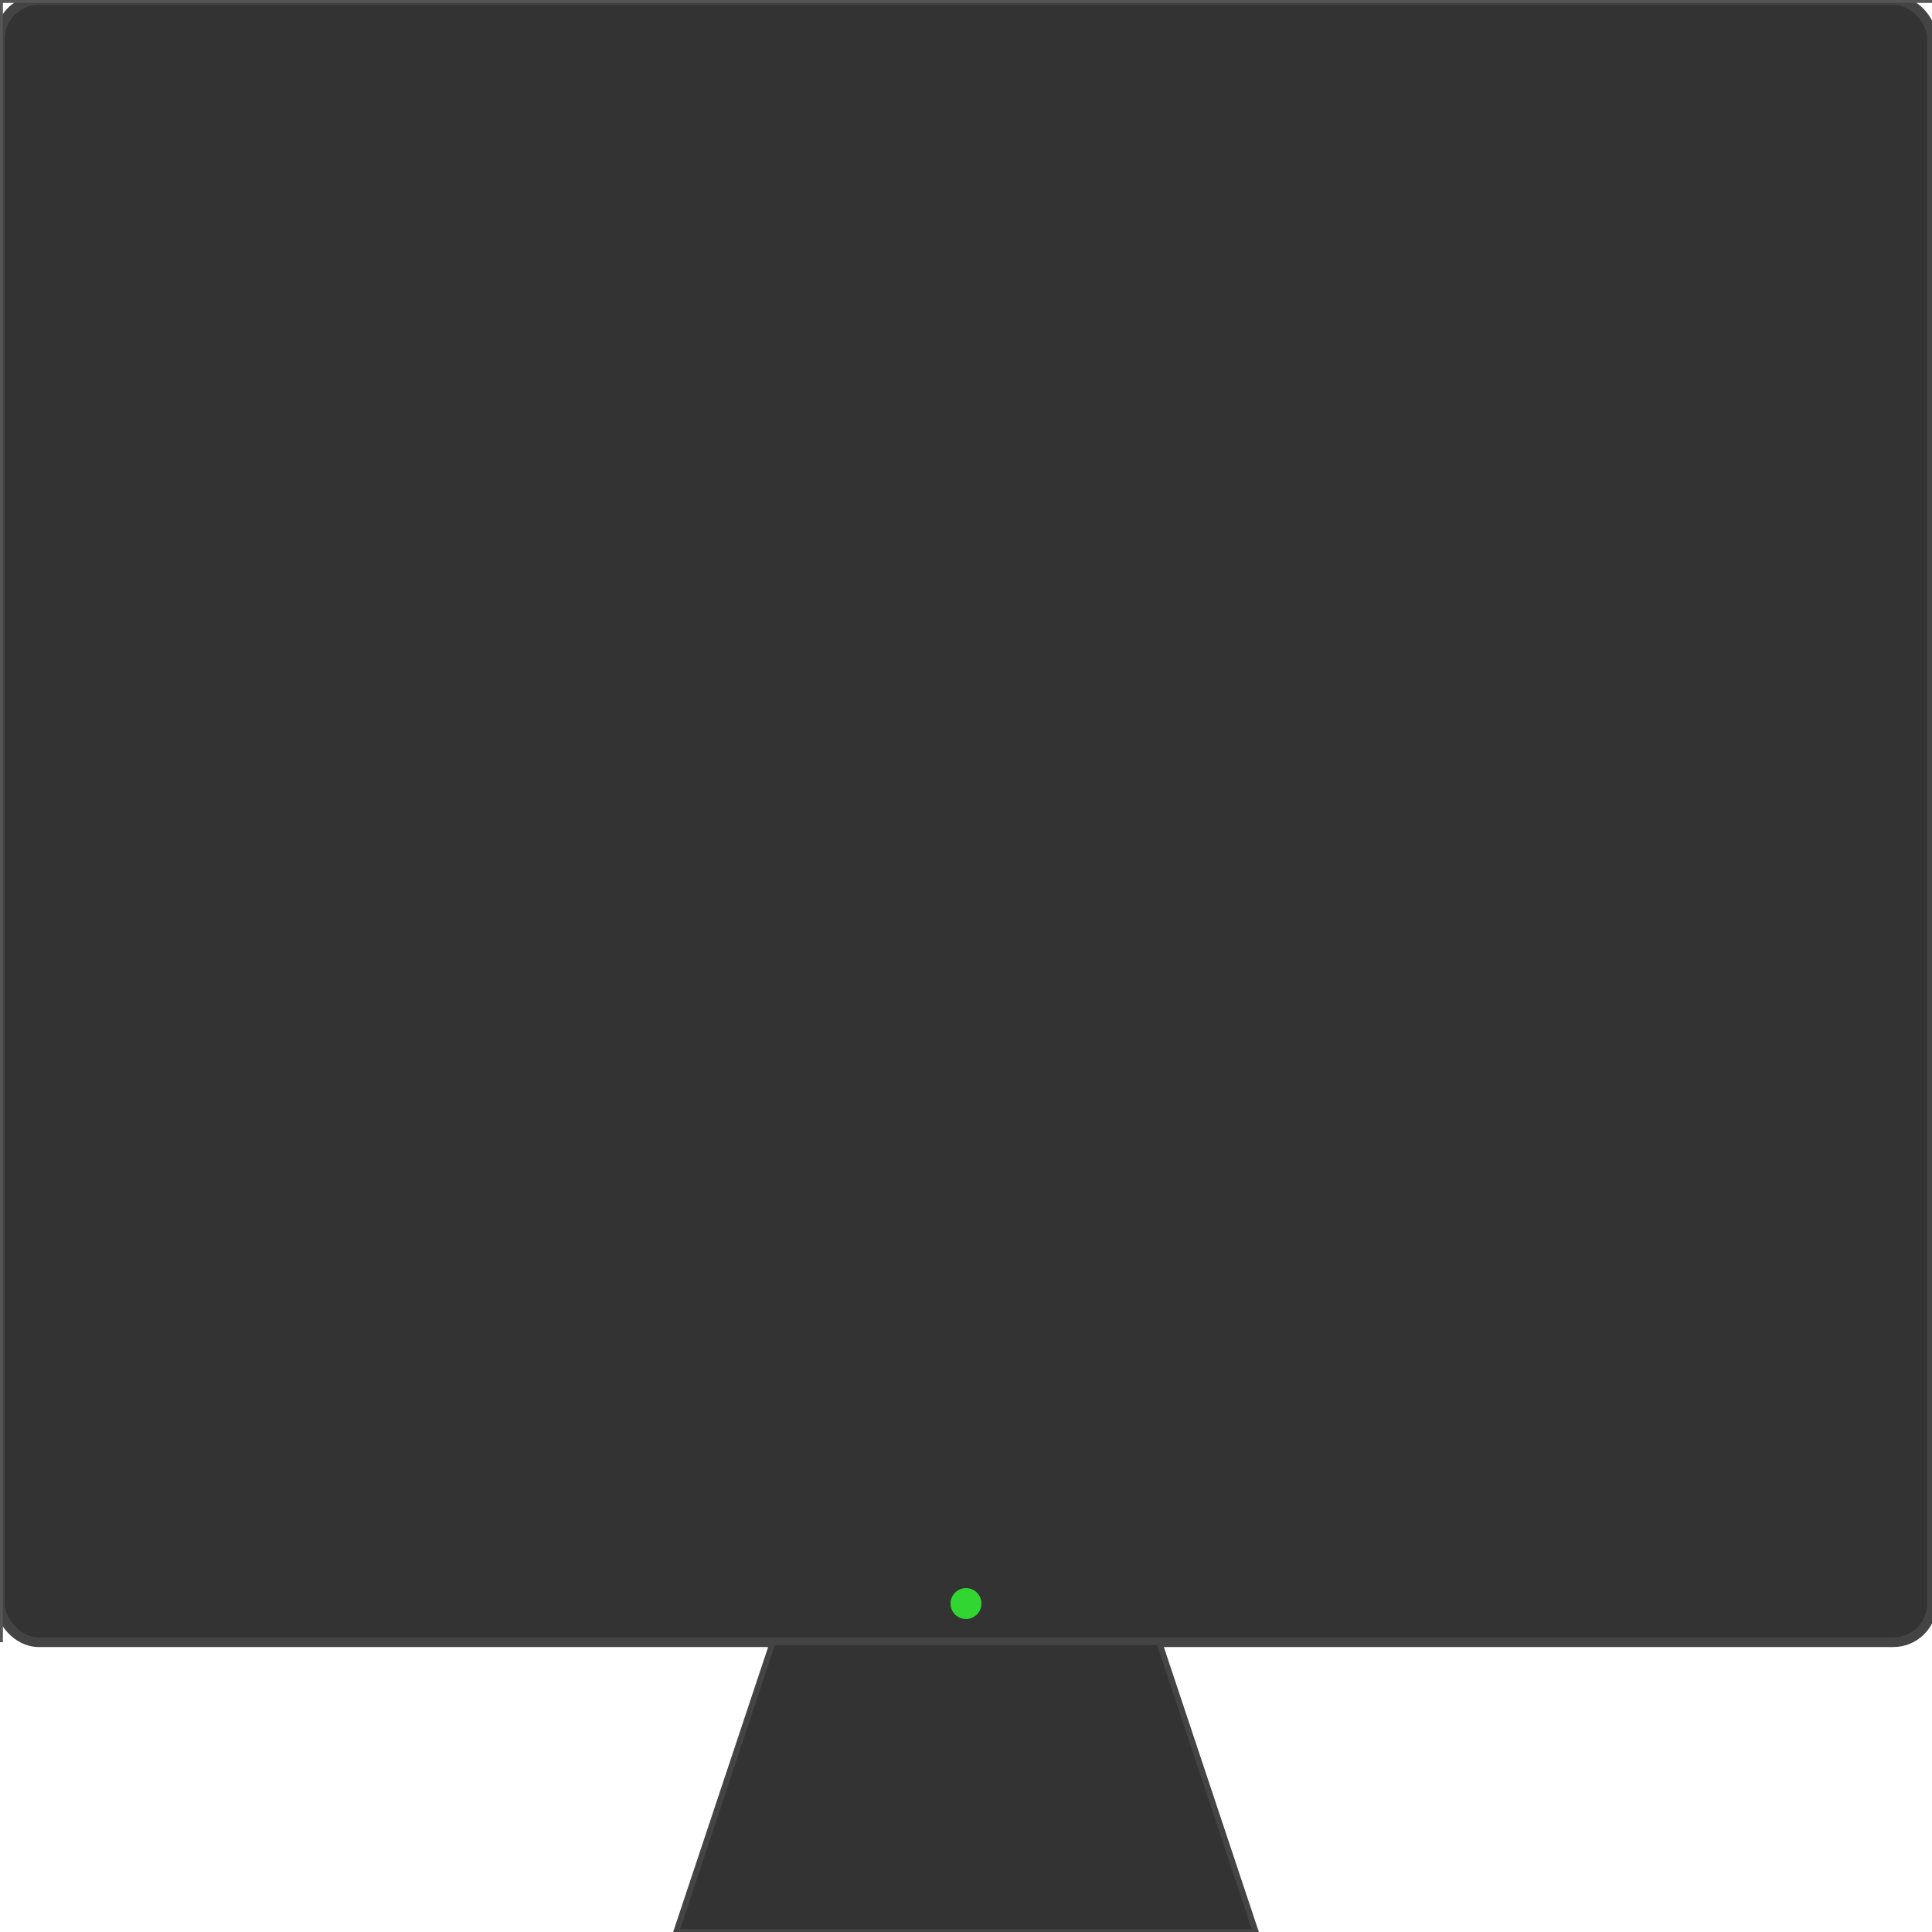
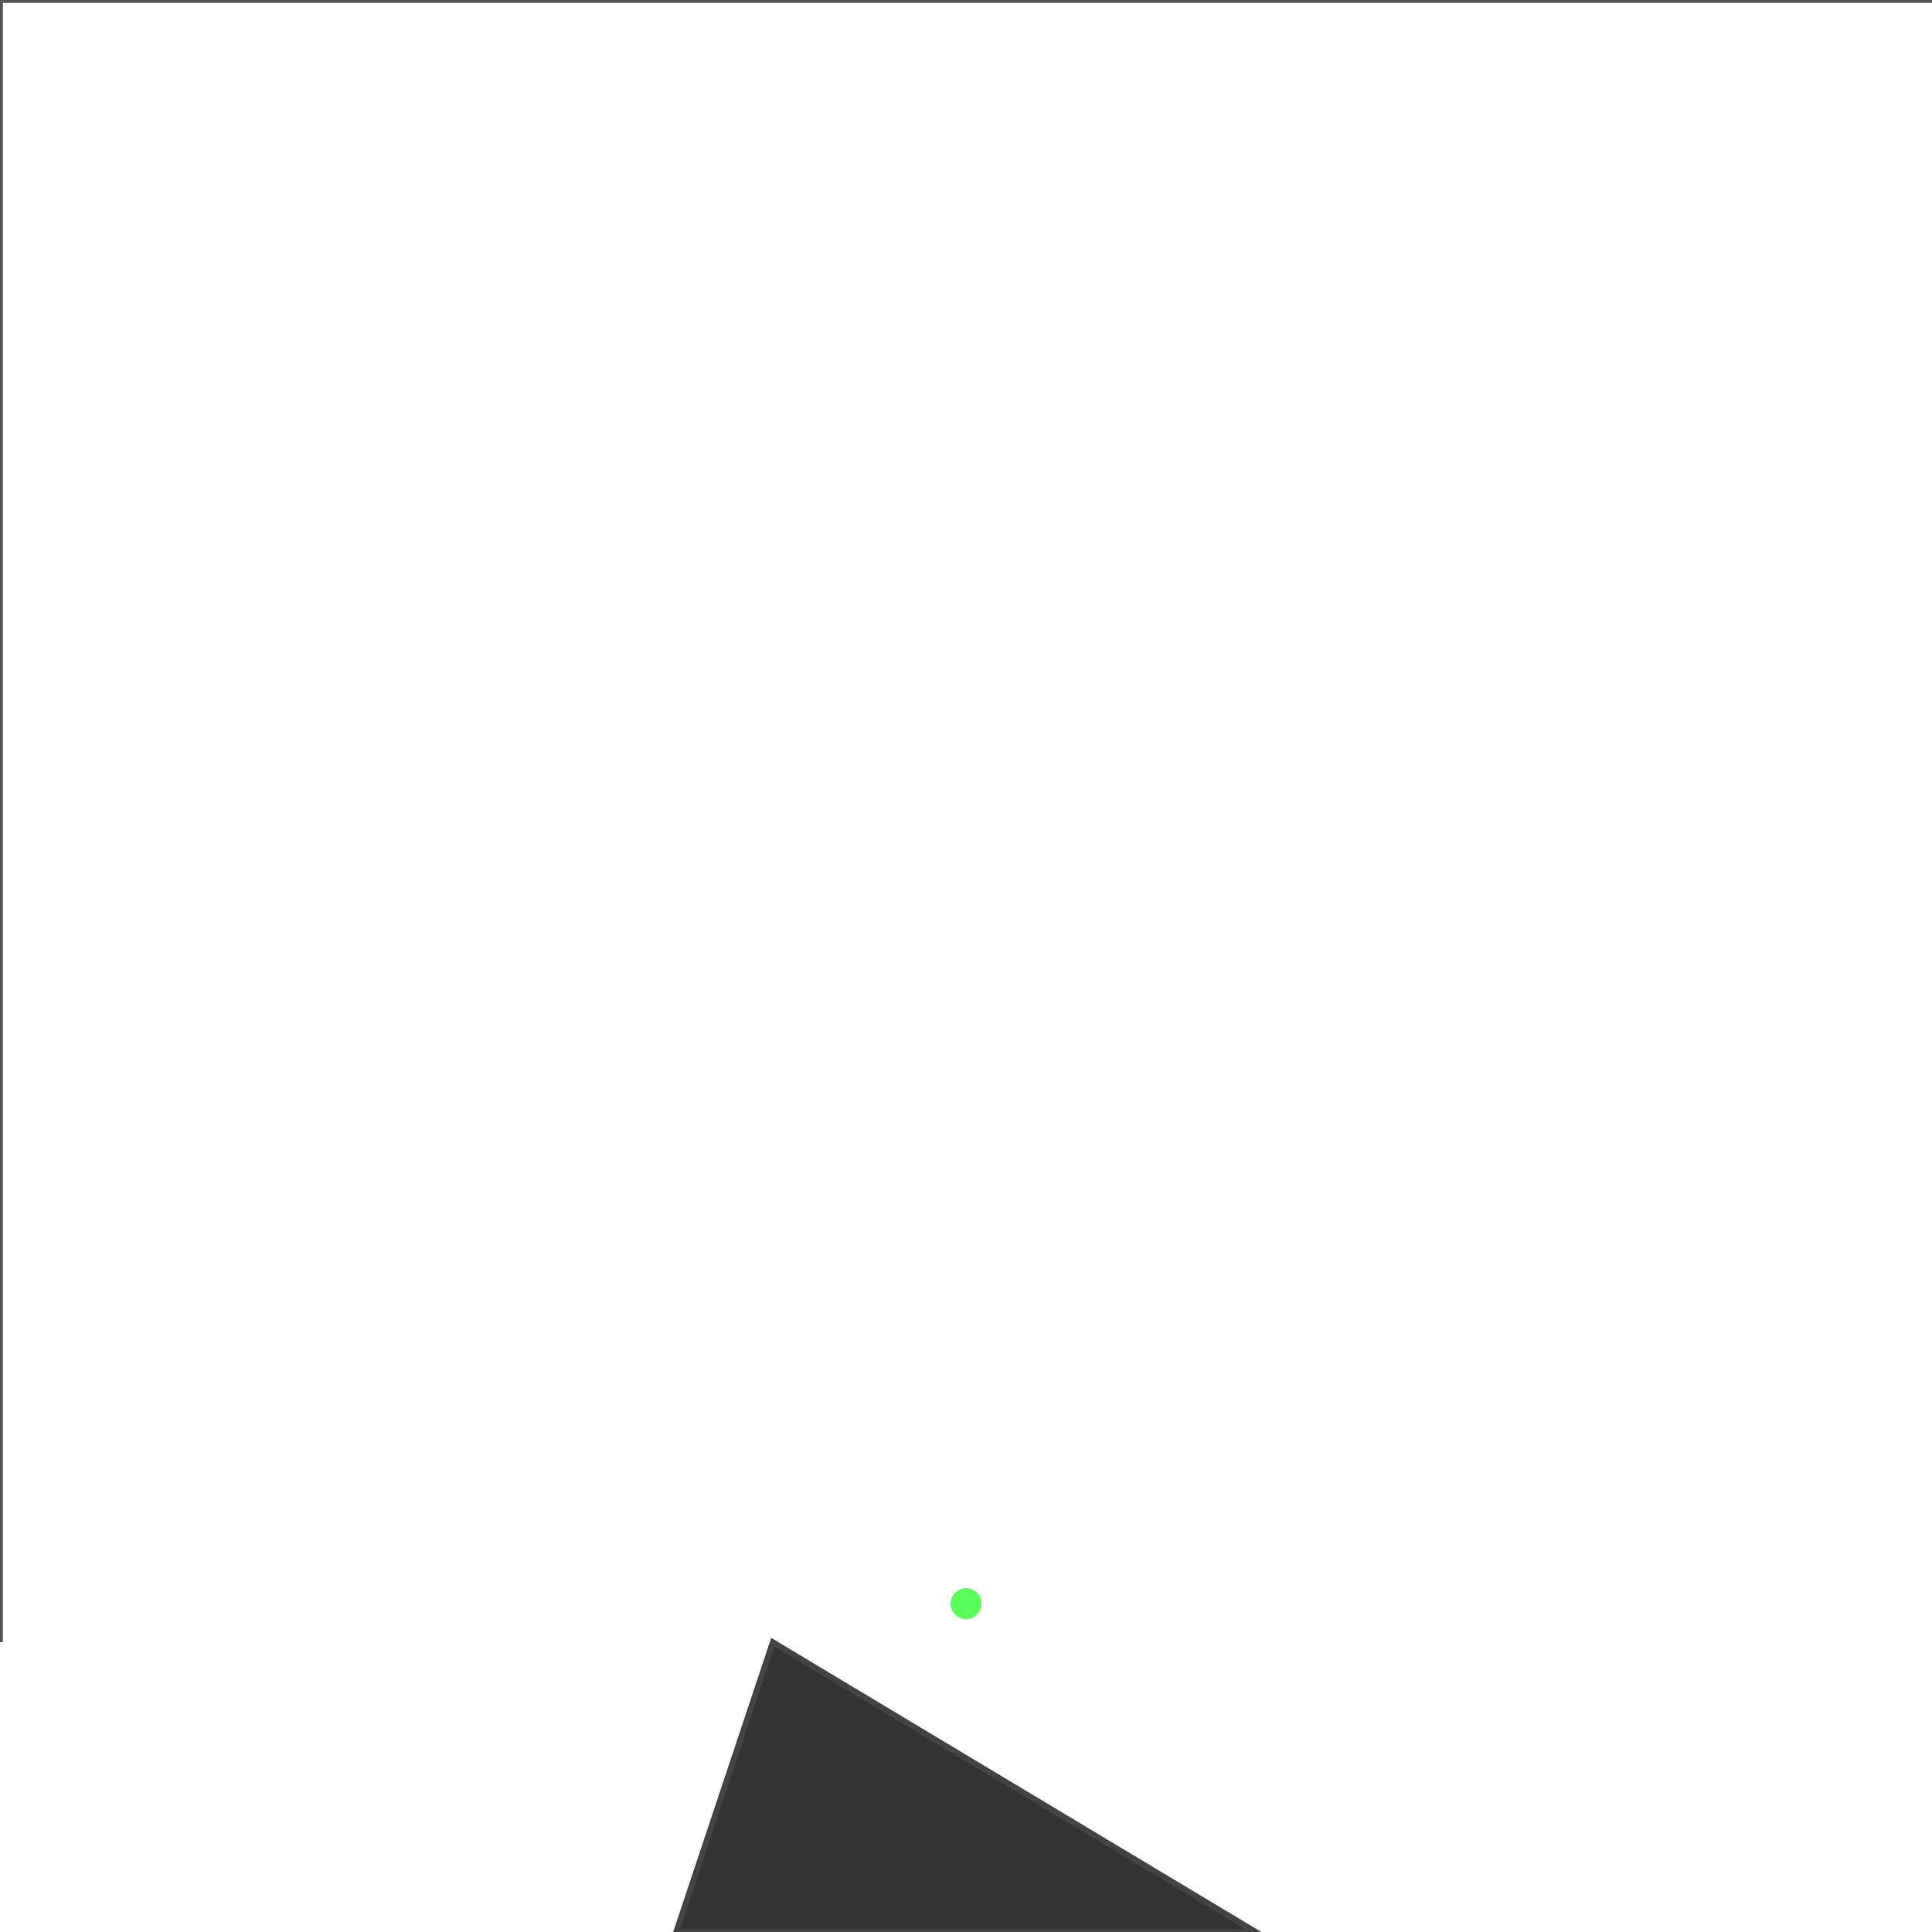
<svg xmlns="http://www.w3.org/2000/svg" viewBox="0 0 100 100" width="100%" height="100%" preserveAspectRatio="none">
-   <rect x="0" y="0" width="100" height="85" rx="2" ry="2" fill="#333" stroke="#444" stroke-width="0.5" />
  <rect x="2" y="2" width="96" height="81" rx="1" ry="1" fill="transparent" />
-   <path d="M40 85 L60 85 L65 100 L35 100 Z" fill="#333" stroke="#444" stroke-width="0.3" />
+   <path d="M40 85 L65 100 L35 100 Z" fill="#333" stroke="#444" stroke-width="0.3" />
  <circle cx="50" cy="83" r="0.8" fill="#3f3" opacity="0.8" />
  <line x1="0" y1="0" x2="100" y2="0" stroke="#555" stroke-width="0.3" />
  <line x1="0" y1="0" x2="0" y2="85" stroke="#555" stroke-width="0.3" />
</svg>